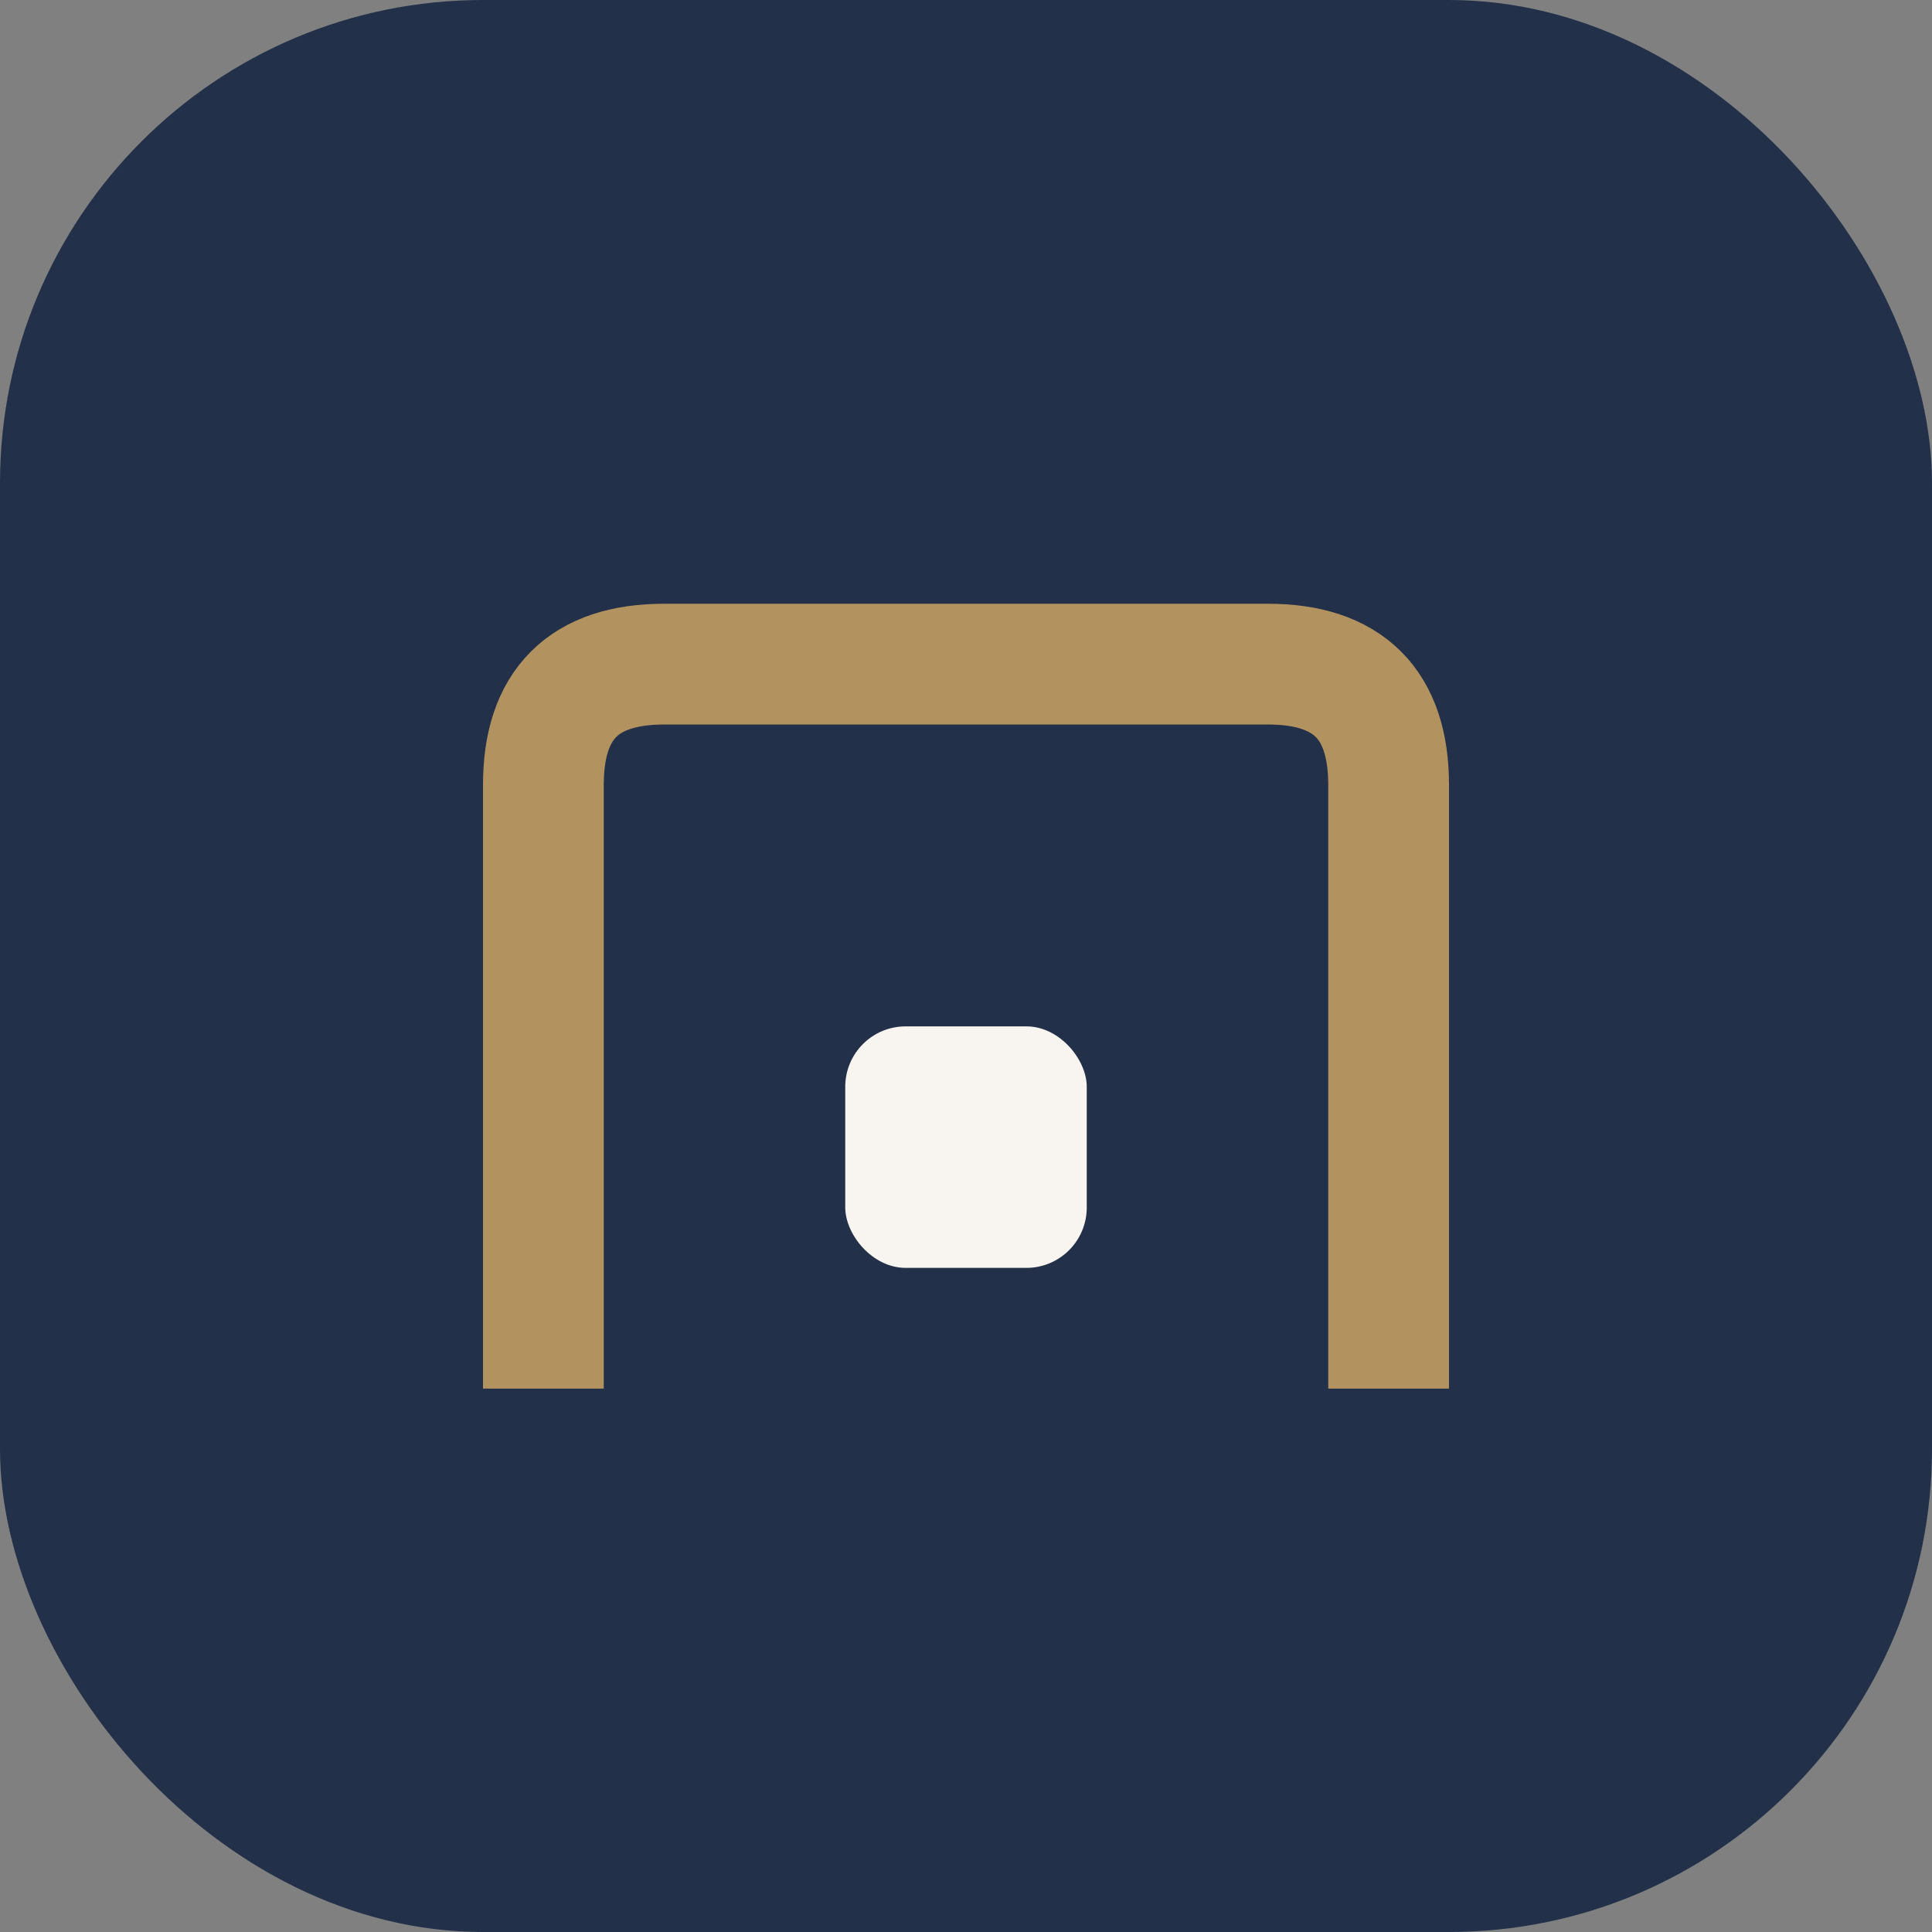
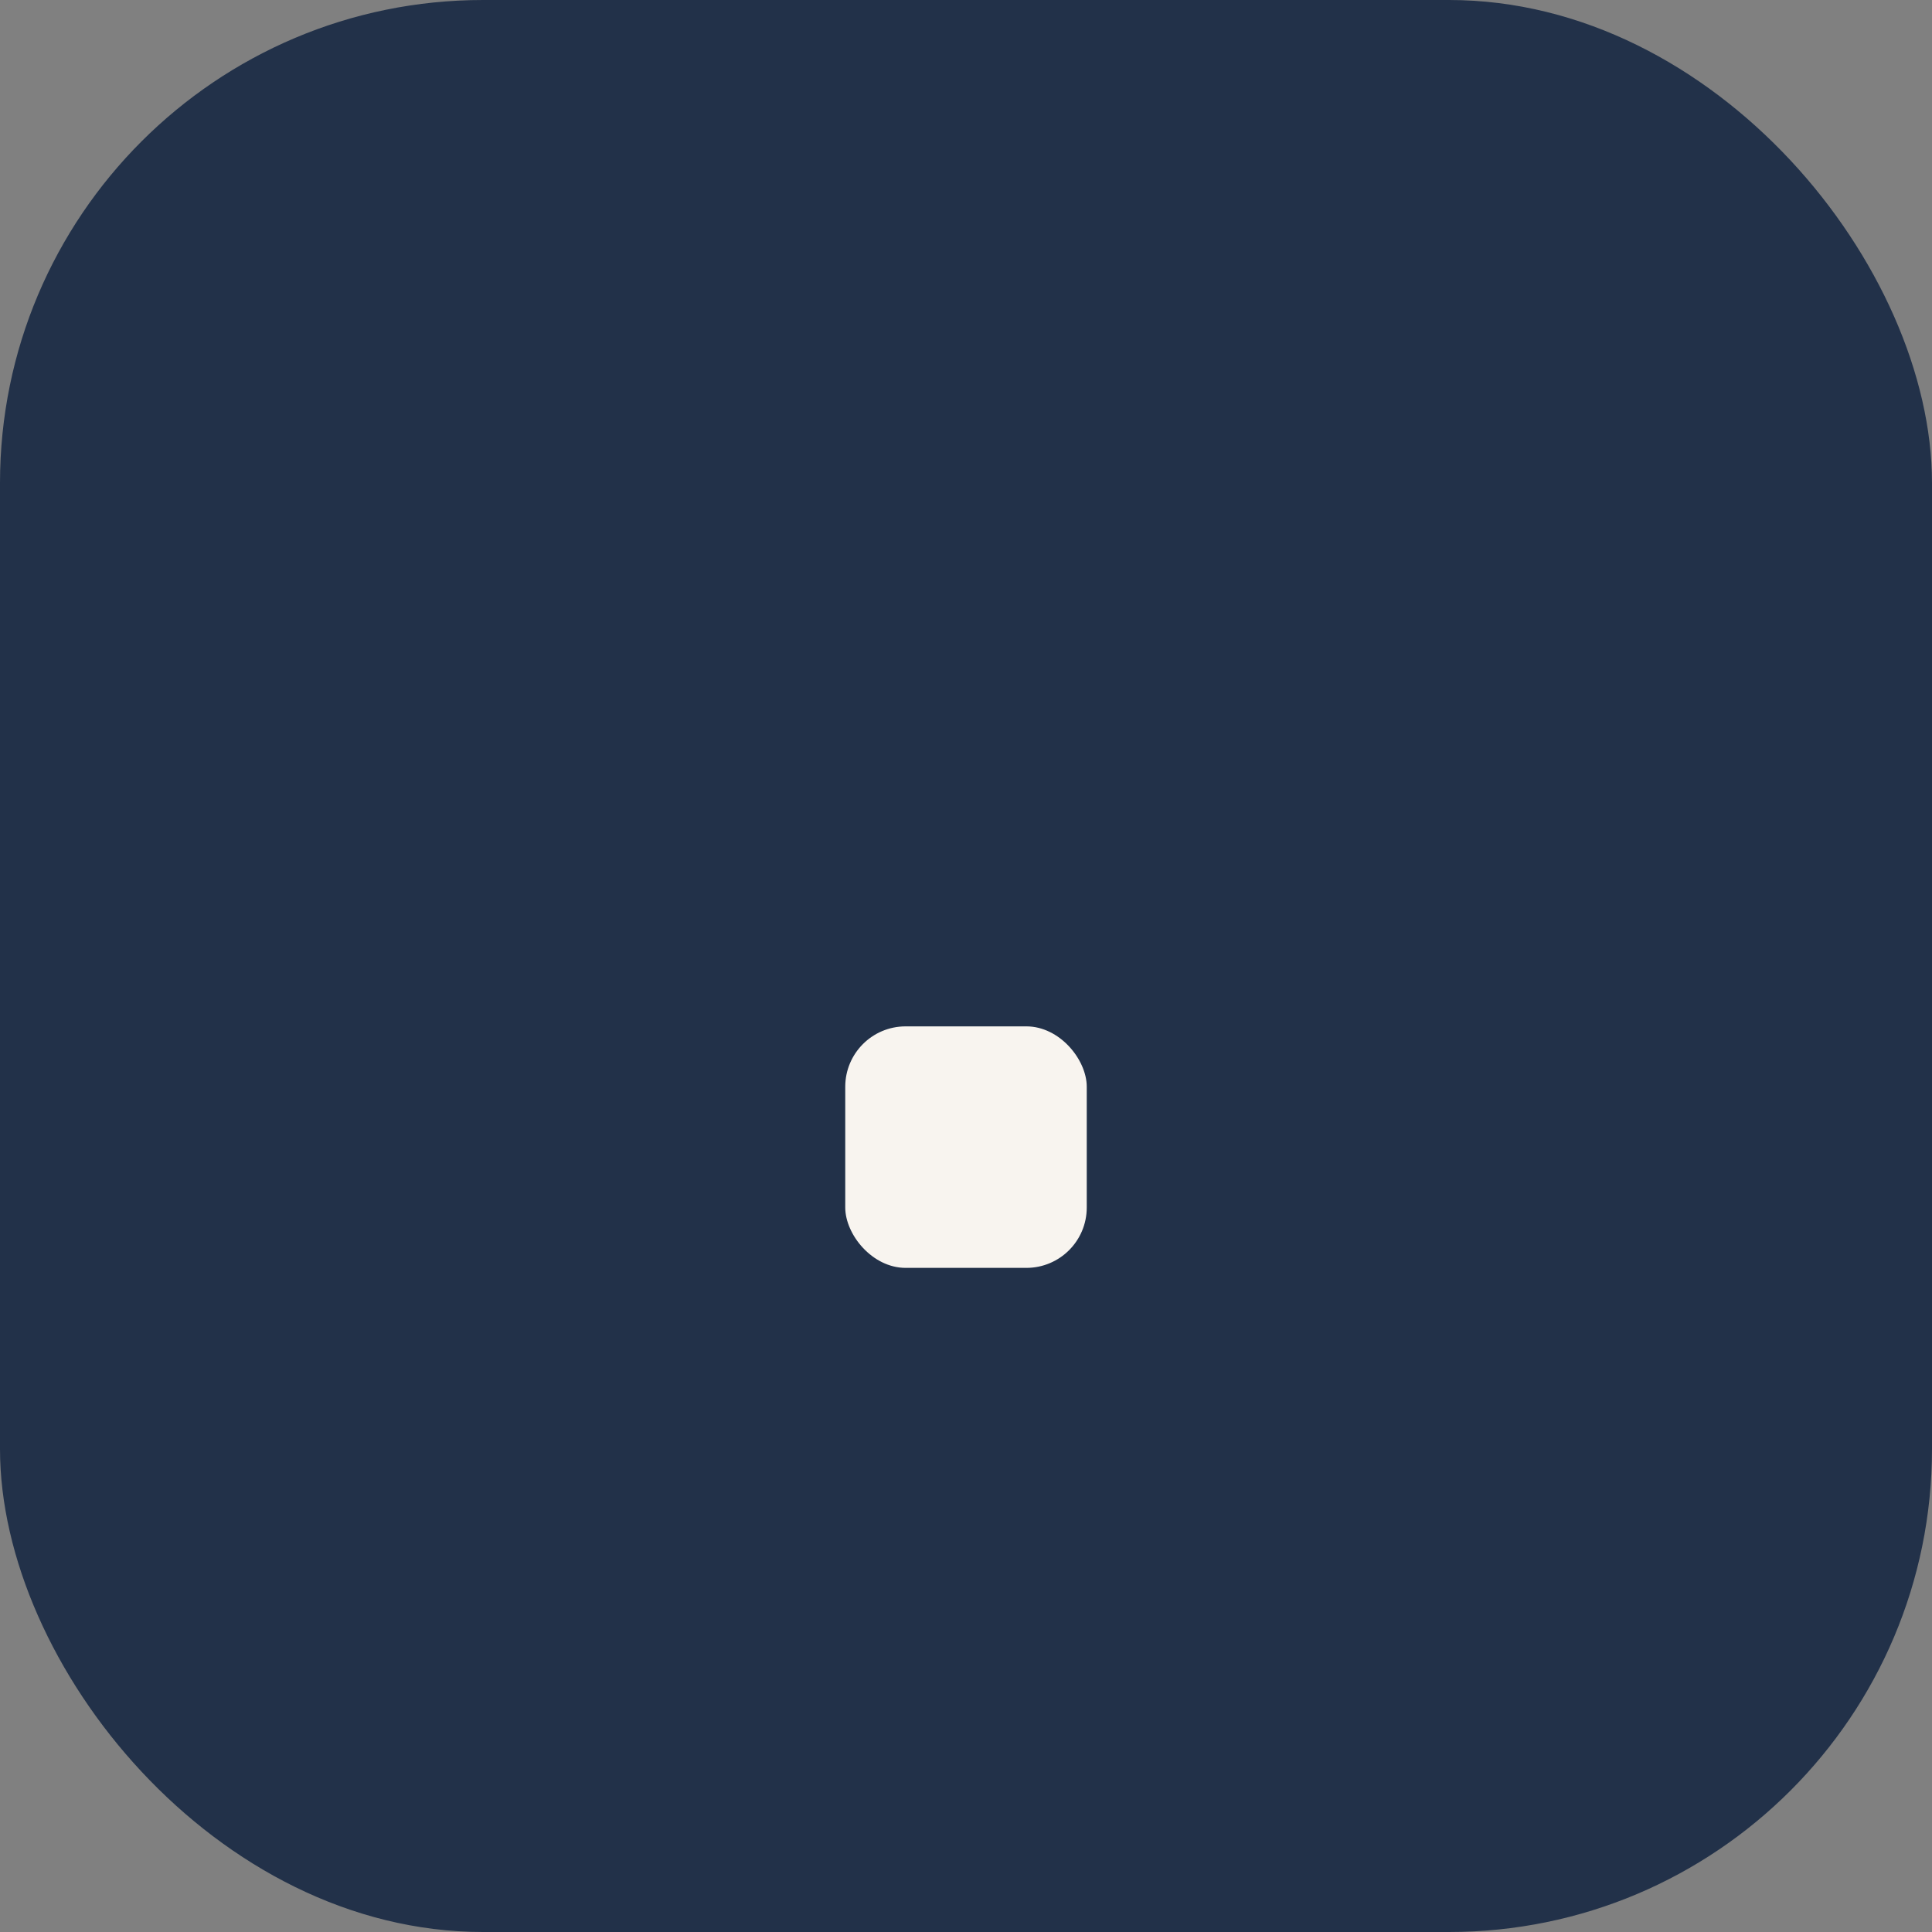
<svg xmlns="http://www.w3.org/2000/svg" width="32" height="32" viewBox="0 0 32 32">
  <rect x="0" y="0" width="32" height="32" fill="#808080" stroke="none" />
  <rect width="32" height="32" rx="8" fill="#223149" />
-   <path d="M9 23V13q0-2 2-2h10q2 0 2 2v10" stroke="#B29360" stroke-width="2" fill="none" />
  <rect x="14" y="17" width="4" height="4" rx="1" fill="#F8F4EF" />
</svg>